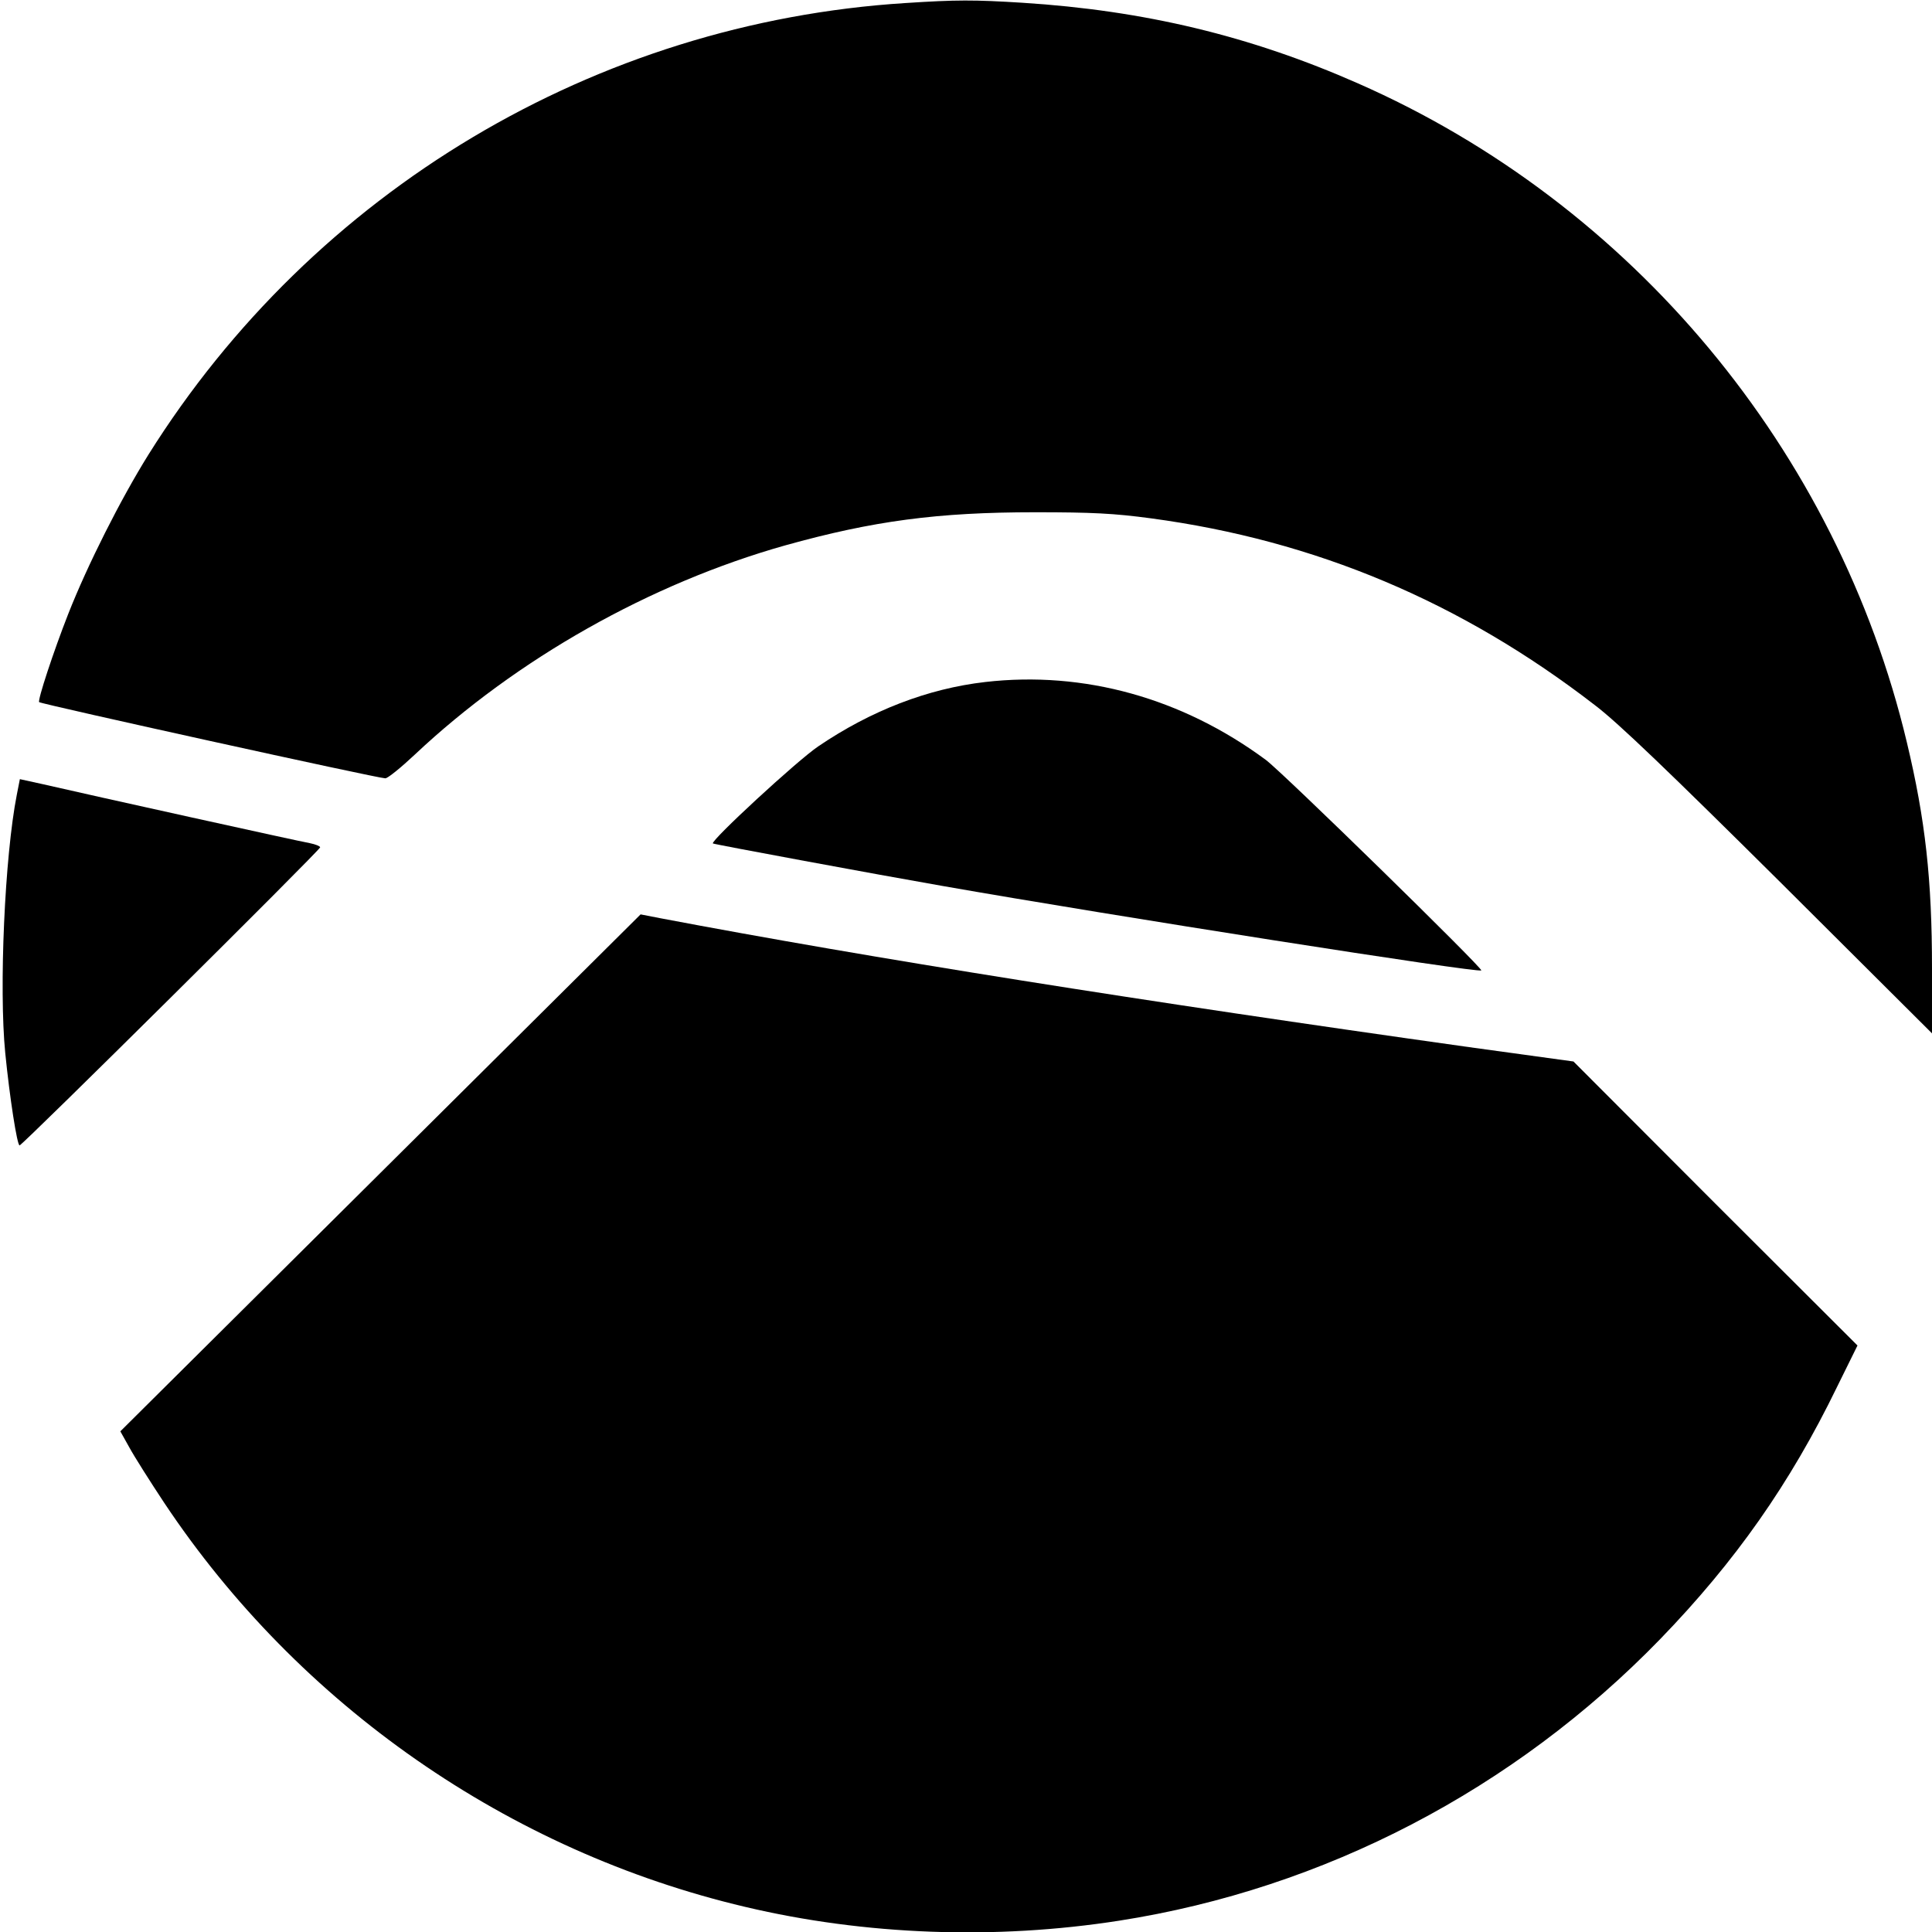
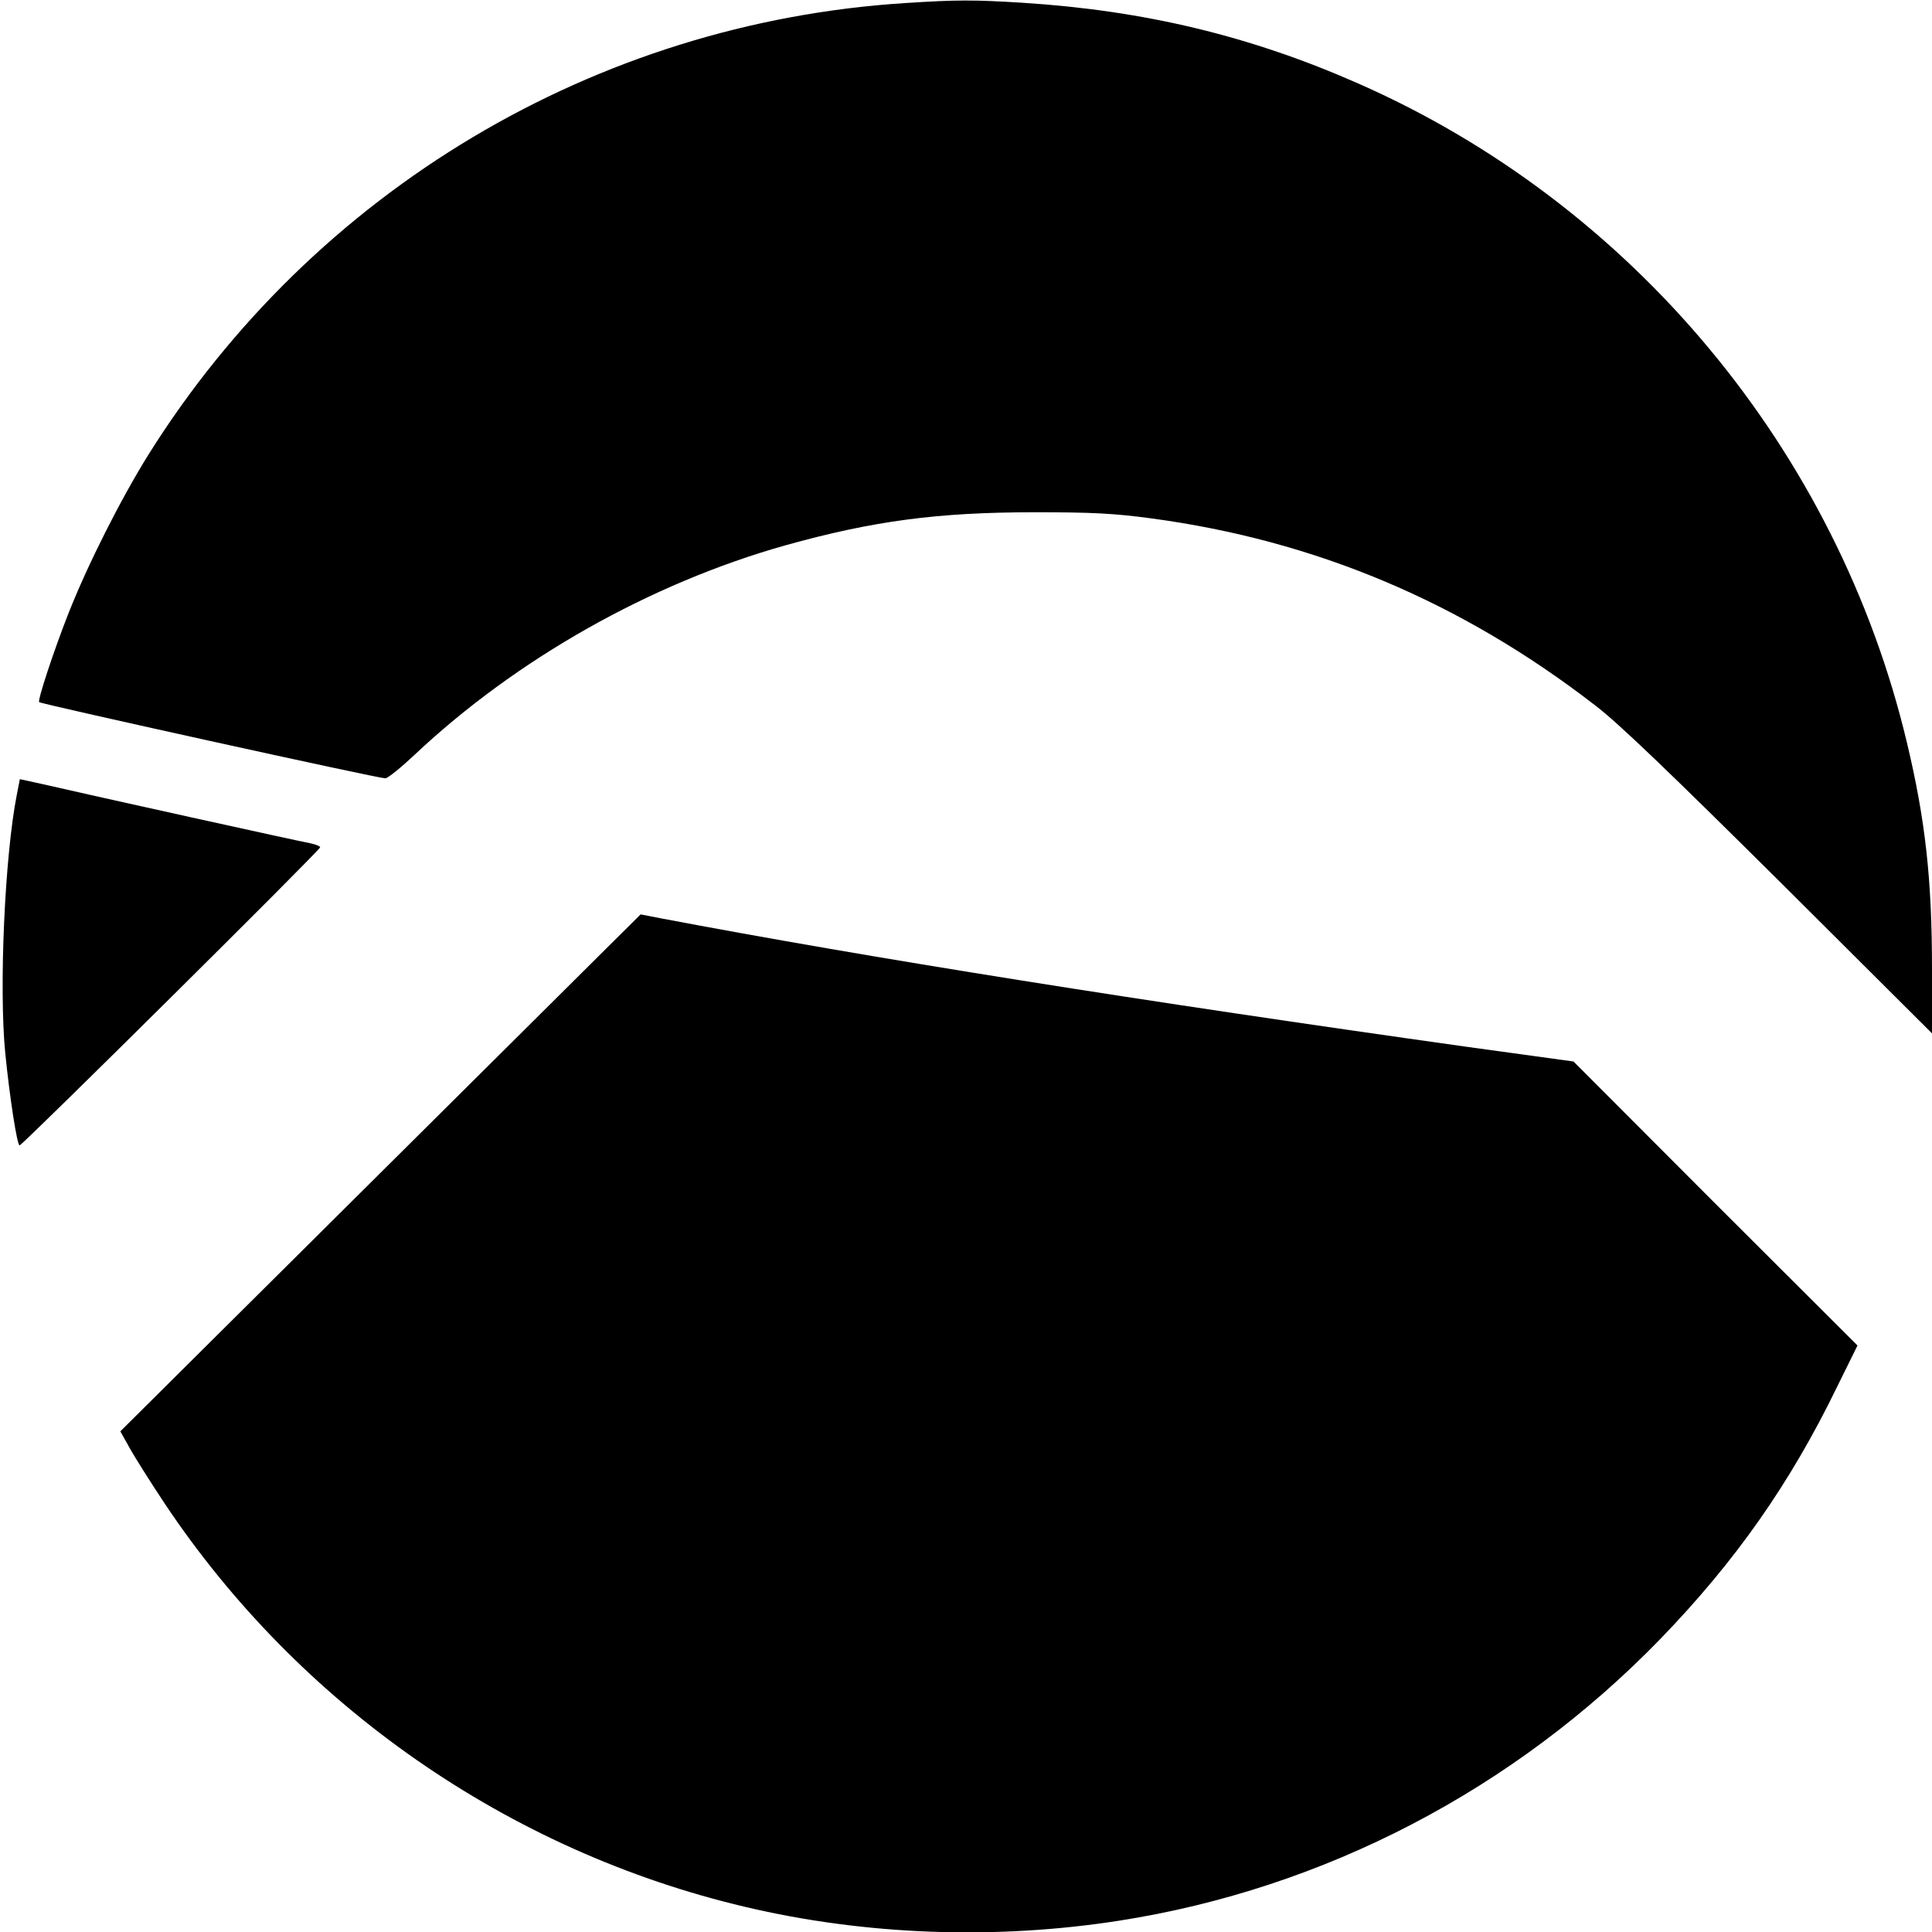
<svg xmlns="http://www.w3.org/2000/svg" version="1.0" width="700pt" height="700pt" viewBox="0 0 700 700" preserveAspectRatio="xMidYMid meet">
  <g transform="translate(0,700) scale(0.1,-0.1)" fill="#000000" stroke="none">
    <path d="M3281 6989 c-1123 -71 -2144 -680 -2743 -1636 -101 -162 -221 -400 -291 -578 -53 -135 -112 -314 -105 -319 11 -8 1227 -276 1254 -276 9 0 57 39 107 86 369 347 853 620 1342 758 319 89 553 120 905 120 207 0 286 -4 420 -22 596 -80 1125 -303 1610 -678 83 -63 271 -244 668 -638 l552 -550 0 235 c0 322 -24 539 -91 819 -252 1058 -995 1951 -1989 2388 -390 172 -774 264 -1215 292 -176 11 -240 11 -424 -1z" />
-     <path d="M3570 4529 c-209 -24 -415 -104 -605 -233 -76 -51 -392 -343 -382 -352 3 -3 602 -114 832 -154 615 -108 1942 -316 1952 -306 7 7 -720 718 -781 763 -303 224 -659 323 -1016 282z" />
    <path d="M61 4121 c-44 -223 -65 -704 -42 -936 16 -161 43 -335 52 -335 10 0 1089 1070 1089 1080 0 4 -17 11 -37 15 -36 6 -796 174 -969 214 l-82 18 -11 -56z" />
-     <path d="M1378 2750 l-942 -936 33 -59 c18 -33 75 -123 126 -200 488 -733 1247 -1262 2105 -1464 435 -103 907 -120 1355 -50 743 116 1431 475 1960 1020 273 282 471 564 641 914 l74 150 -515 514 -514 515 -378 52 c-1182 166 -2171 323 -2930 467 l-72 14 -943 -937z" />
+     <path d="M1378 2750 l-942 -936 33 -59 c18 -33 75 -123 126 -200 488 -733 1247 -1262 2105 -1464 435 -103 907 -120 1355 -50 743 116 1431 475 1960 1020 273 282 471 564 641 914 l74 150 -515 514 -514 515 -378 52 c-1182 166 -2171 323 -2930 467 l-72 14 -943 -937" />
  </g>
</svg>